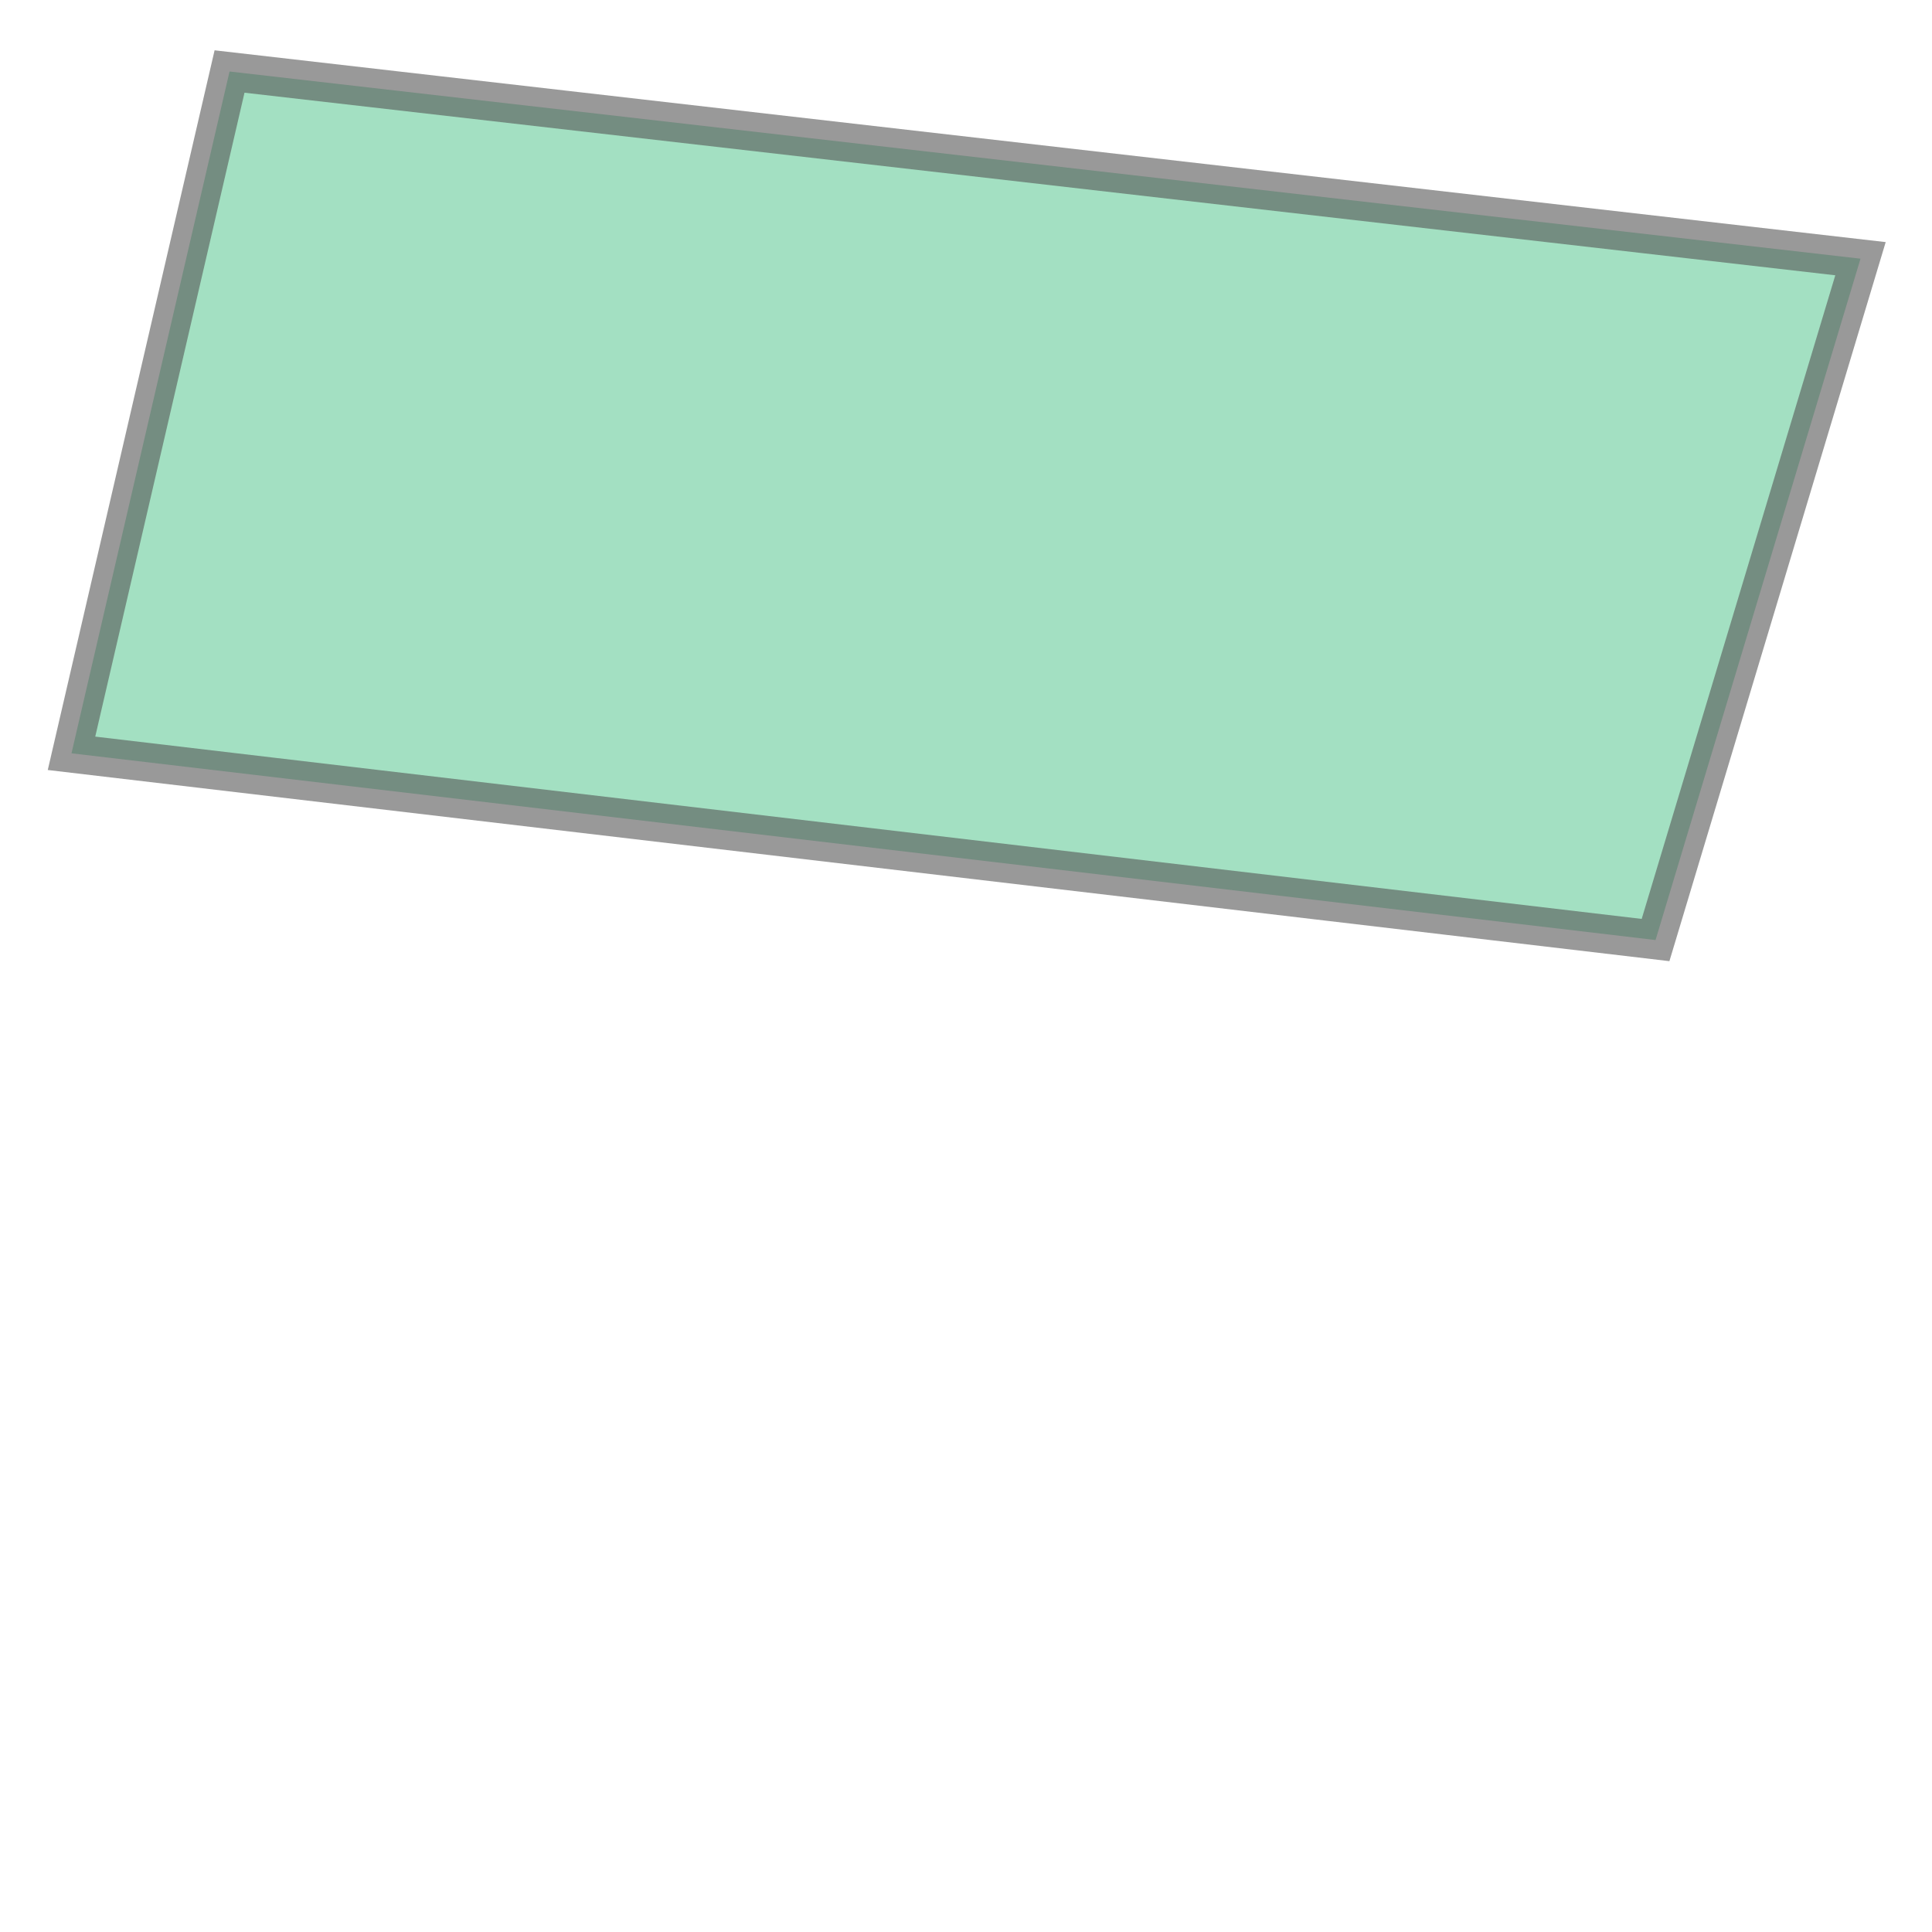
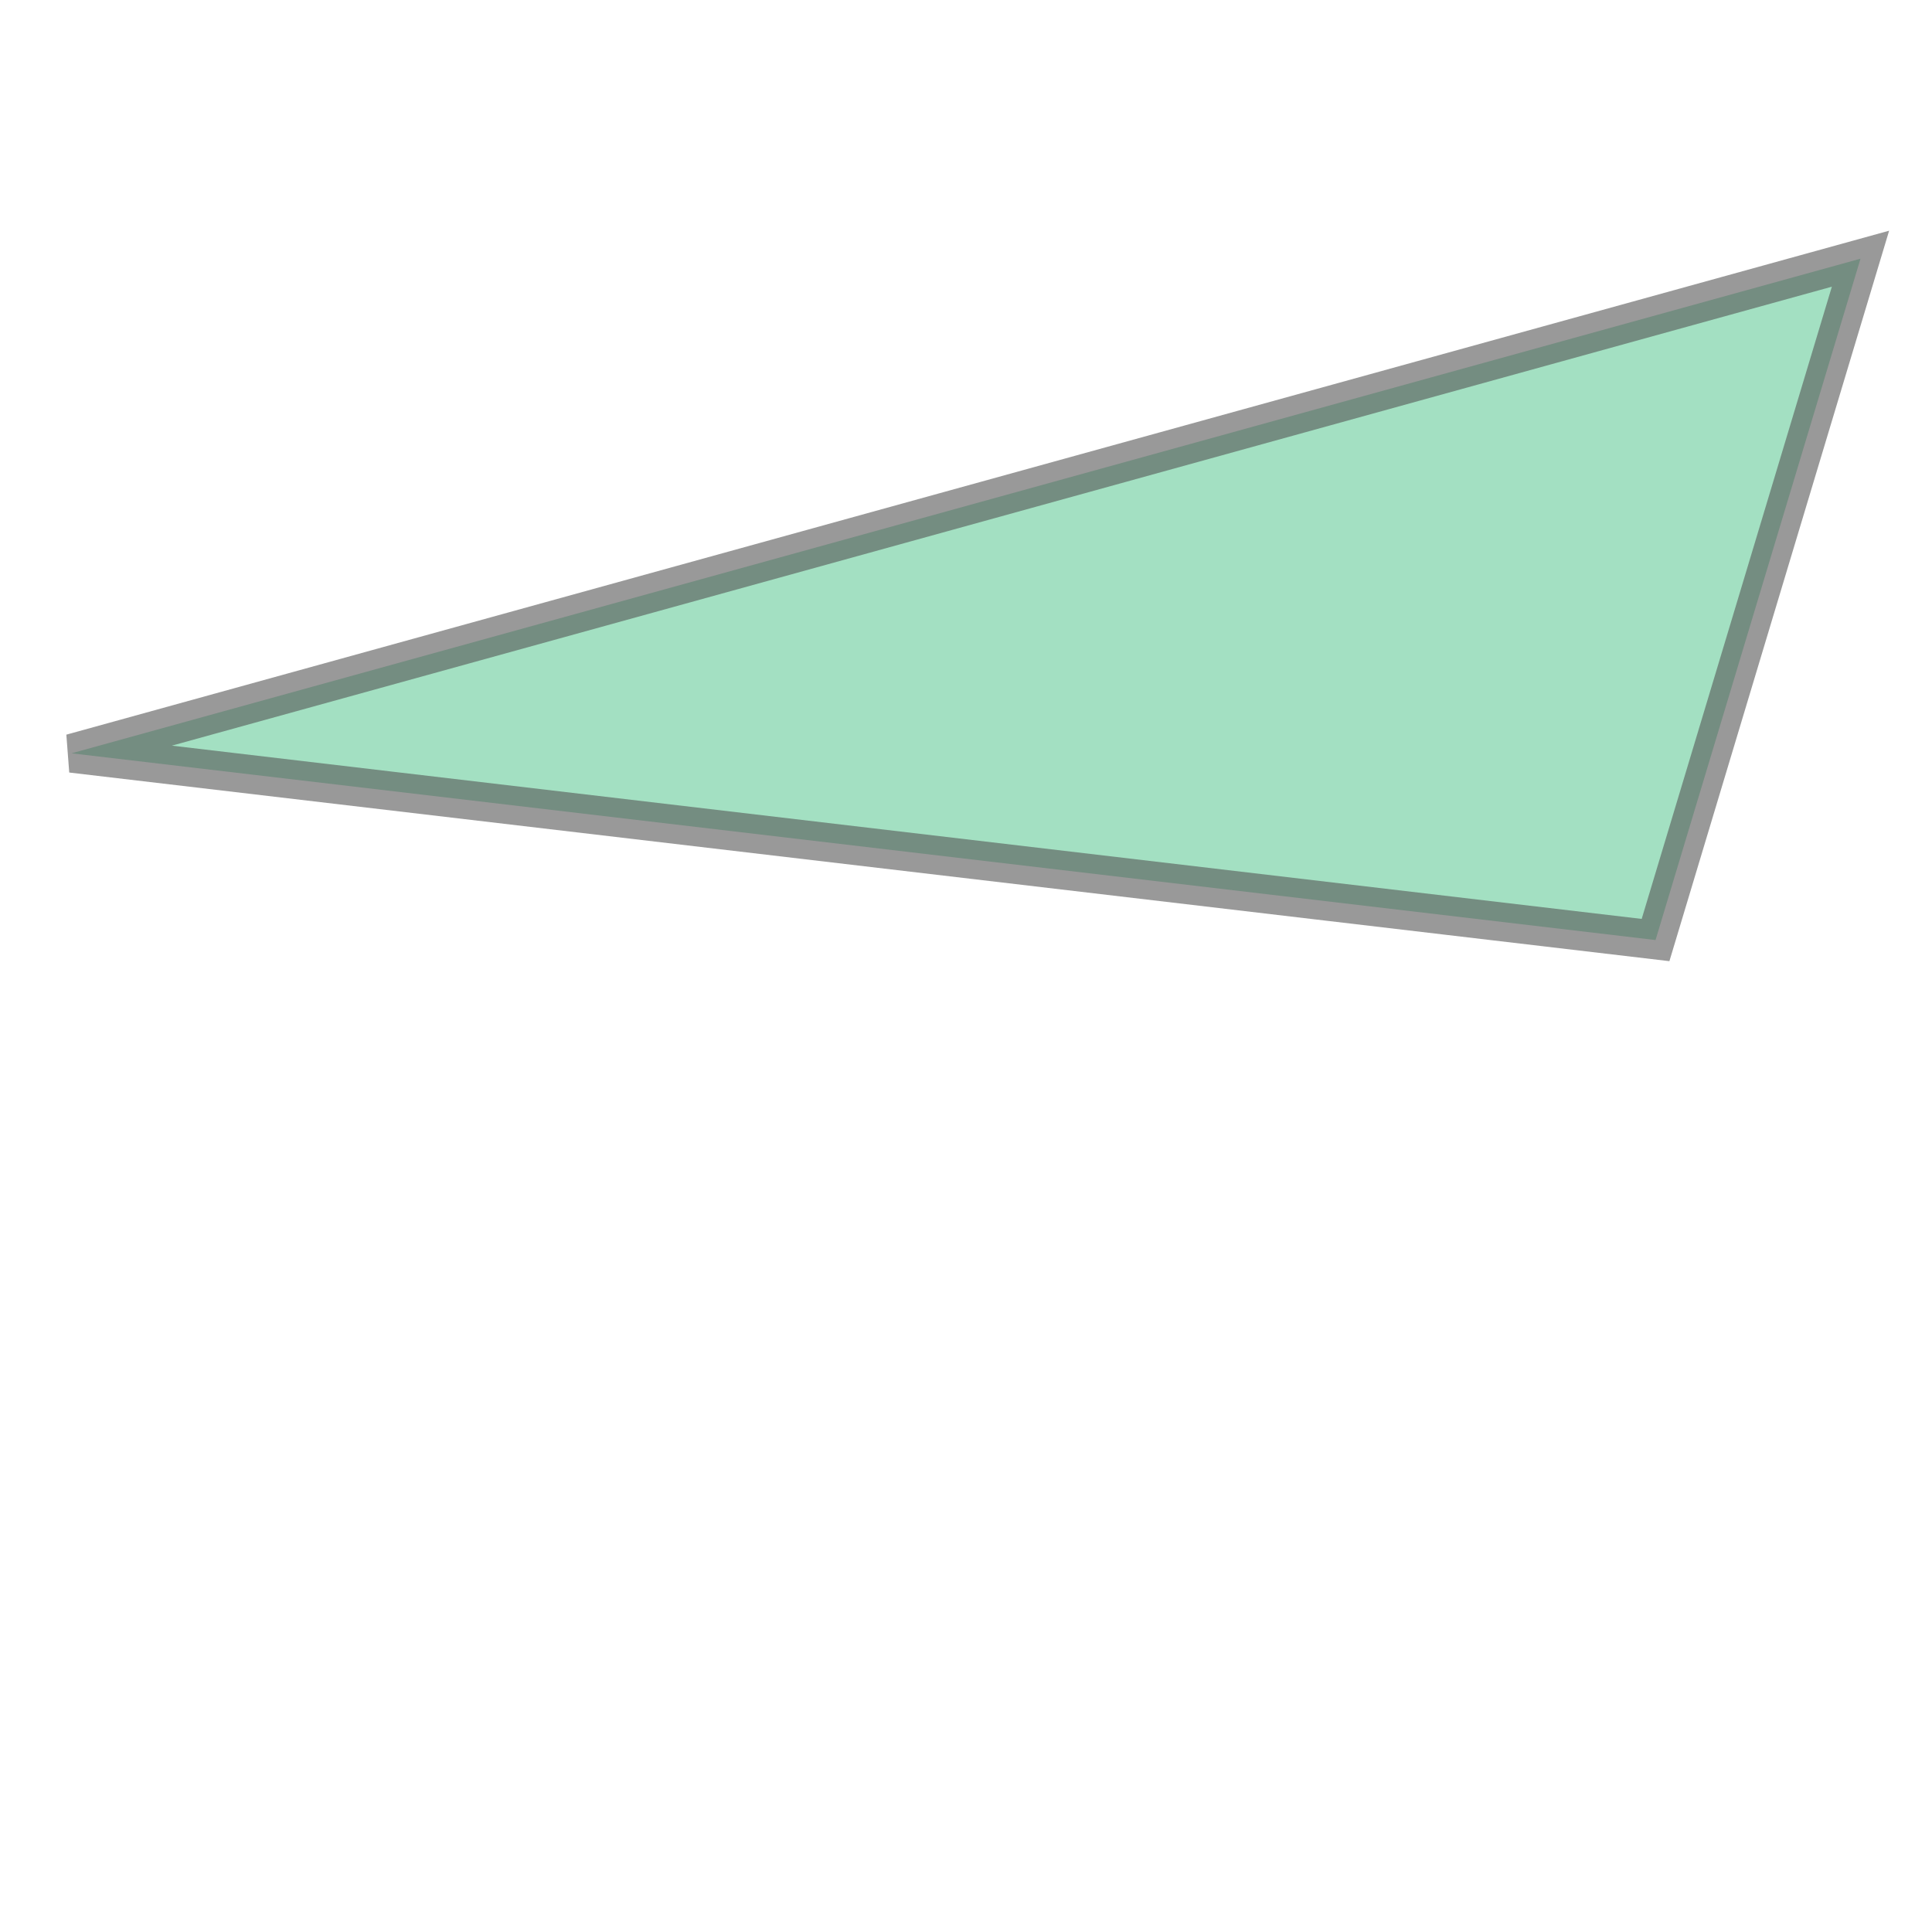
<svg xmlns="http://www.w3.org/2000/svg" width="100.0" height="100.0" viewBox="-5.456 47.165 4.242 2.221" preserveAspectRatio="xMinYMin meet">
  <g transform="matrix(1,0,0,-1,0,96.551)">
-     <path fill-rule="evenodd" fill="#66cc99" stroke="#555555" stroke-width="0.085" opacity="0.6" d="M -1.371,48.818 L -4.952,49.229 L -5.299,47.732 L -1.821,47.322 L -1.371,48.818 z" />
+     <path fill-rule="evenodd" fill="#66cc99" stroke="#555555" stroke-width="0.085" opacity="0.6" d="M -1.371,48.818 L -5.299,47.732 L -1.821,47.322 L -1.371,48.818 z" />
  </g>
</svg>